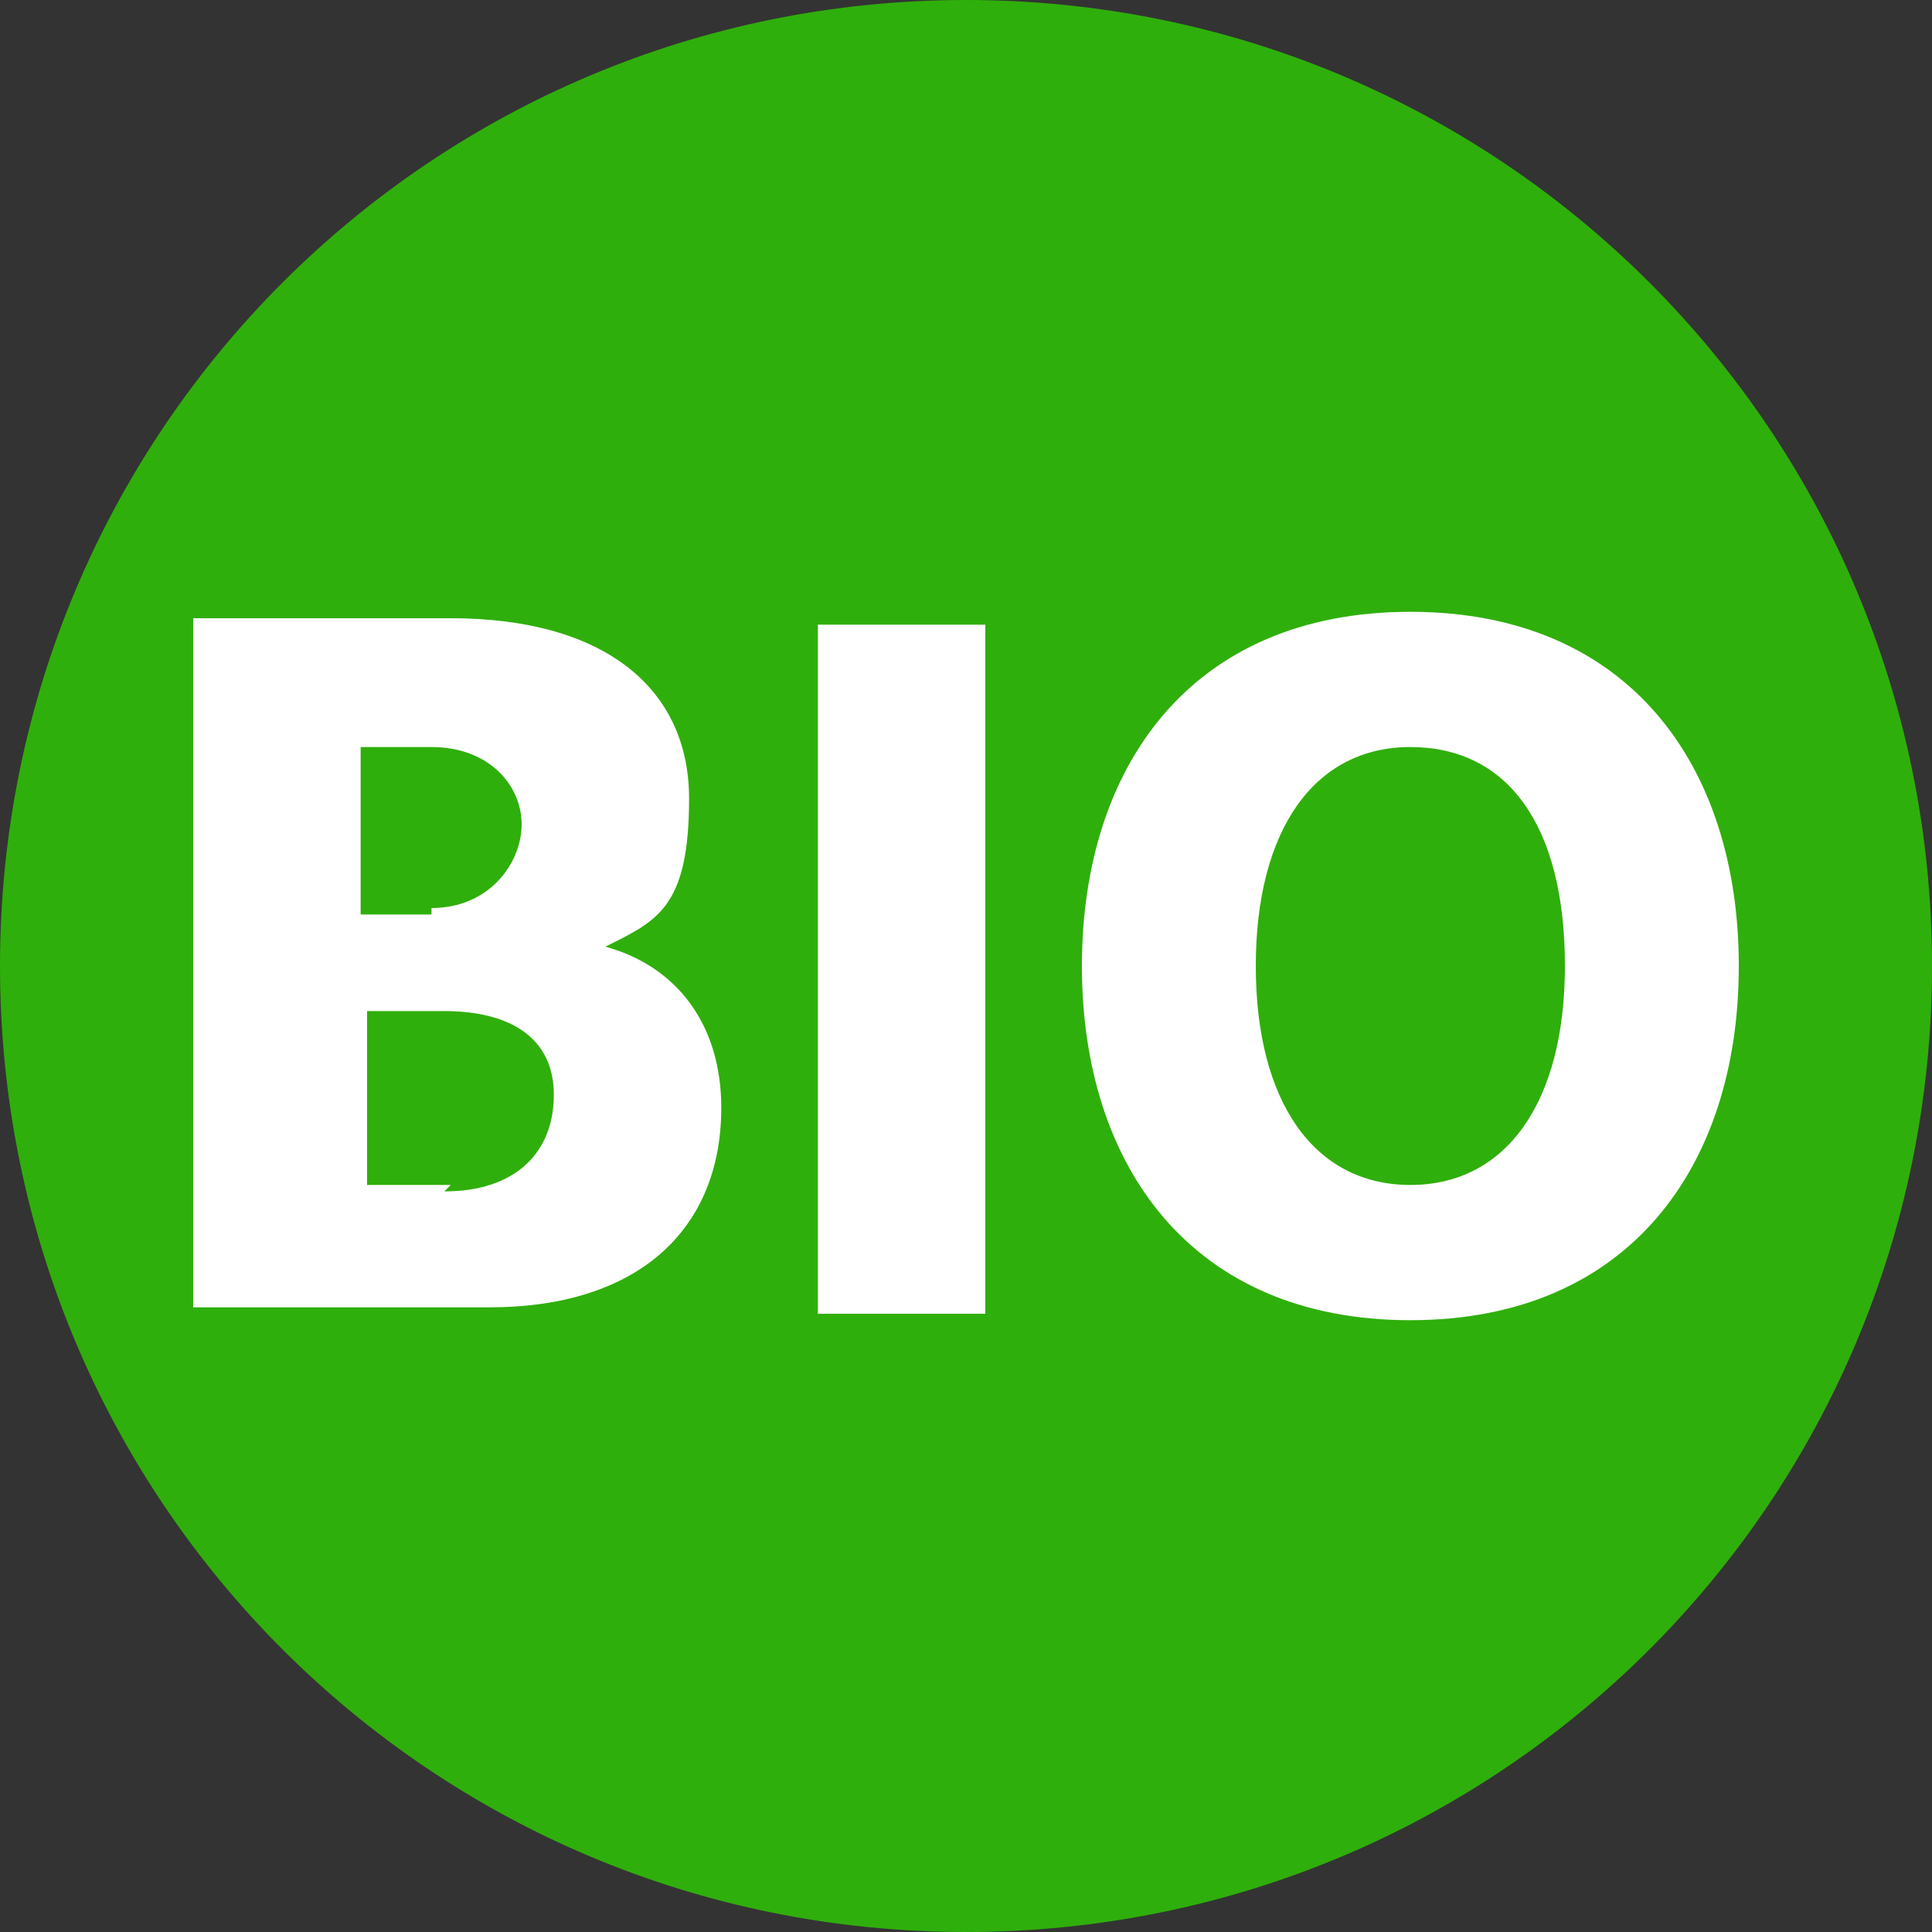
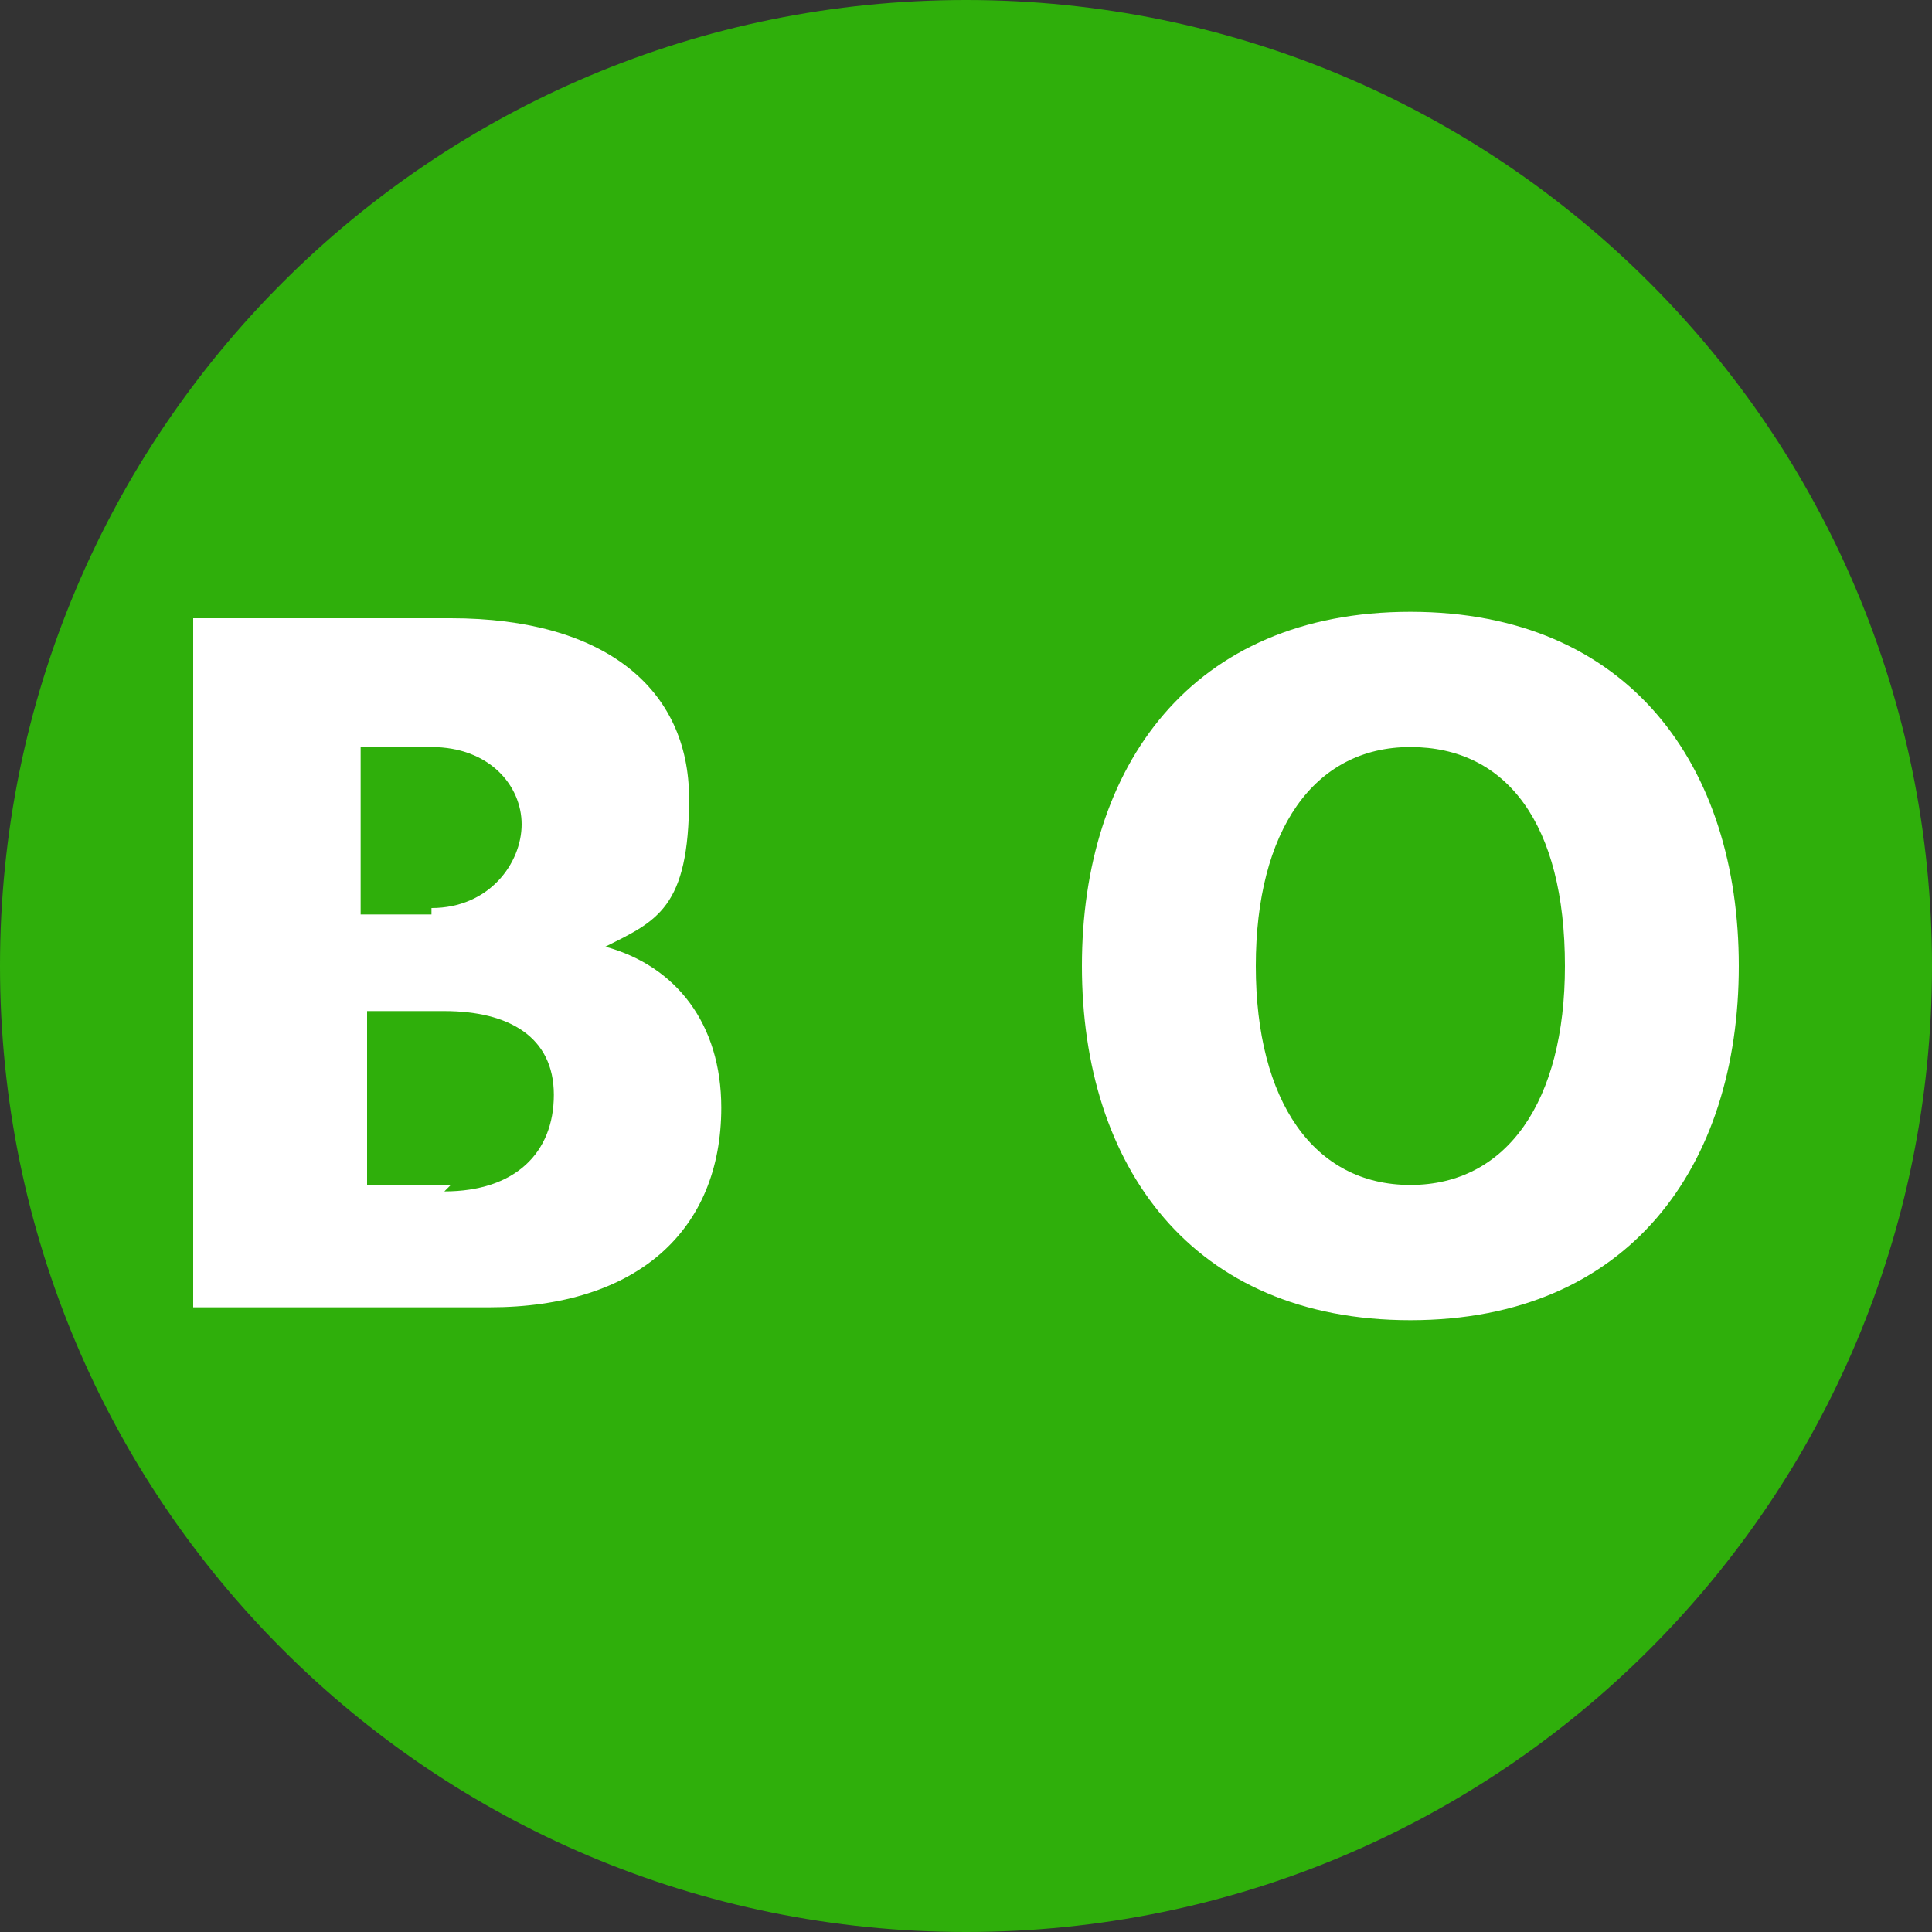
<svg xmlns="http://www.w3.org/2000/svg" width="30" height="30" version="1.1" viewBox="0 0 30 30">
  <rect x="0" y="0" width="30" height="30" fill="#333333" stroke="none" />
  <g>
    <g id="Layer_1">
      <g>
        <path d="M15,0c8.3,0,15,6.7,15,15s-6.7,15-15,15S0,23.3,0,15,6.7,0,15,0" fill="#2faf0b" fill-rule="evenodd" />
        <g>
          <path d="M3,9.6h4c2.4,0,3.7,1.1,3.7,2.8s-.5,1.9-1.3,2.3h0c1.1.3,1.8,1.2,1.8,2.5,0,1.9-1.3,3.1-3.6,3.1H3v-10.7ZM6.7,14.1c.9,0,1.4-.7,1.4-1.3s-.5-1.2-1.4-1.2h-1.1v2.6h1.1ZM6.9,18.5c1.1,0,1.7-.6,1.7-1.5s-.7-1.3-1.7-1.3h-1.2v2.7h1.3Z" fill="#fff" />
-           <path d="M15.3,20.4h-2.6v-10.7h2.6v10.7Z" fill="#fff" />
          <path d="M27,15c0,3.1-1.7,5.5-5.1,5.5s-5.1-2.4-5.1-5.5,1.7-5.5,5.1-5.5,5.1,2.4,5.1,5.5ZM24.3,15c0-2.2-.9-3.4-2.4-3.4s-2.4,1.3-2.4,3.4.9,3.4,2.4,3.4,2.4-1.3,2.4-3.4Z" fill="#fff" />
        </g>
      </g>
    </g>
  </g>
</svg>